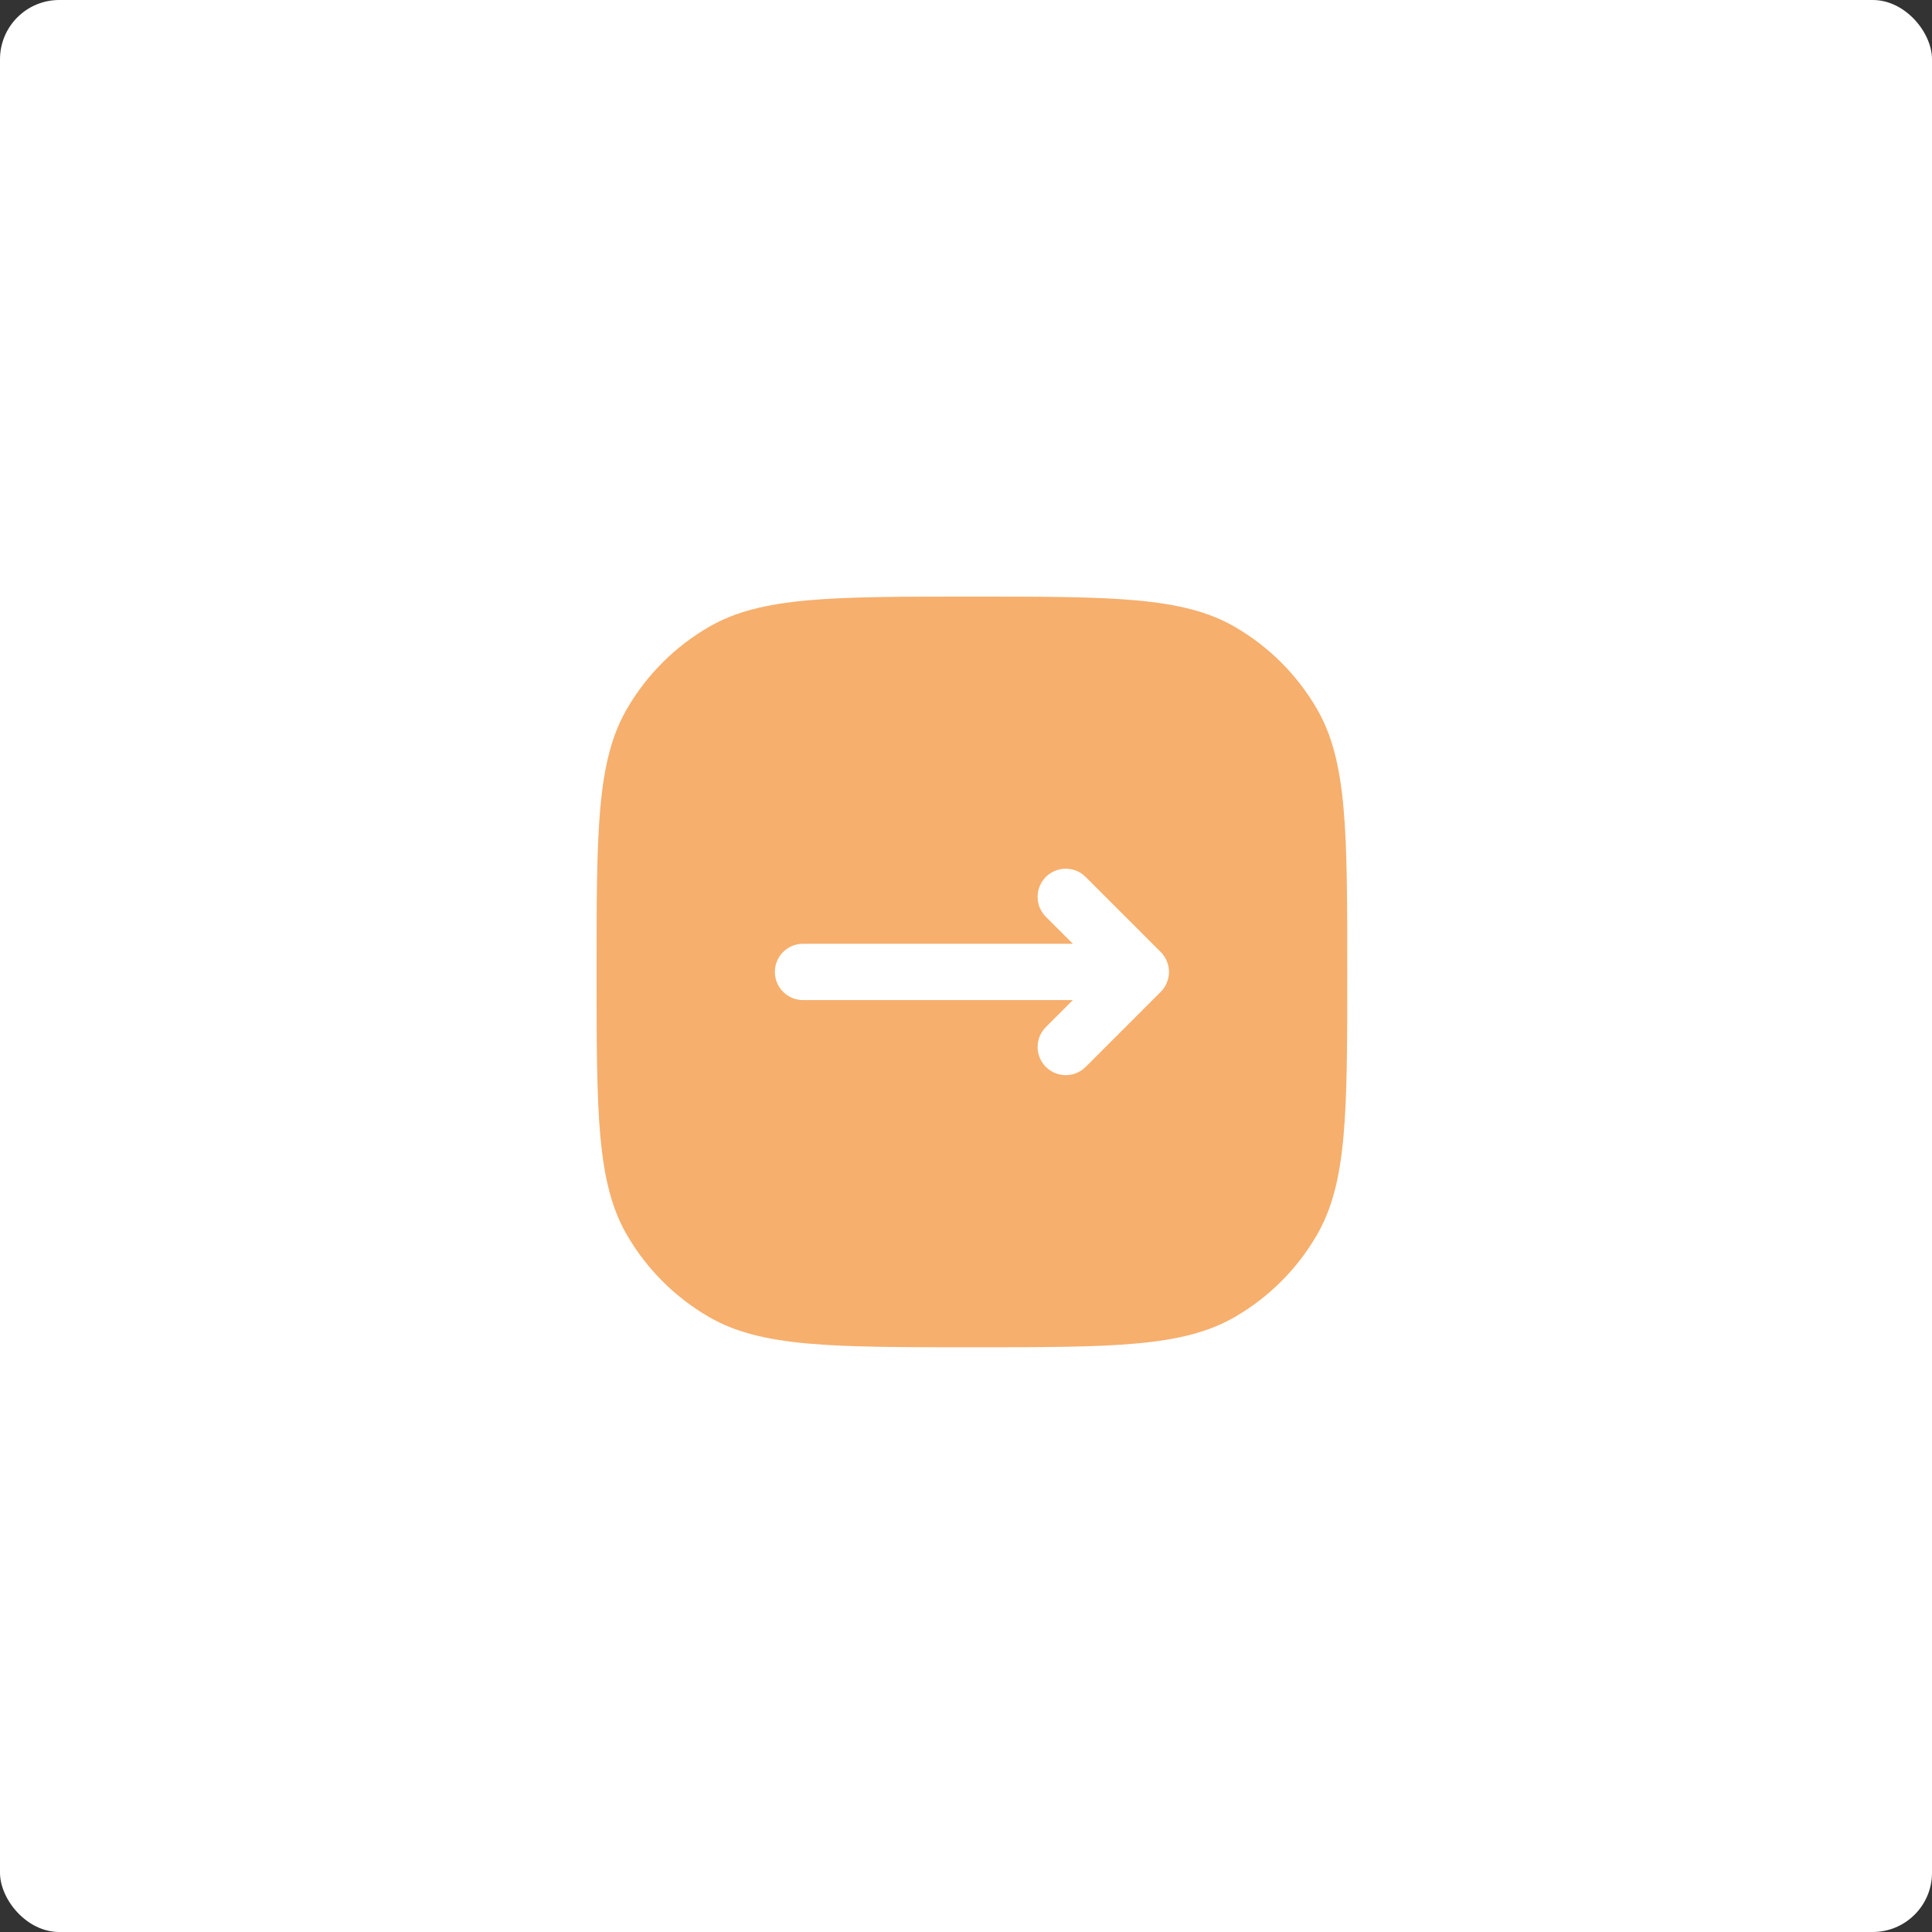
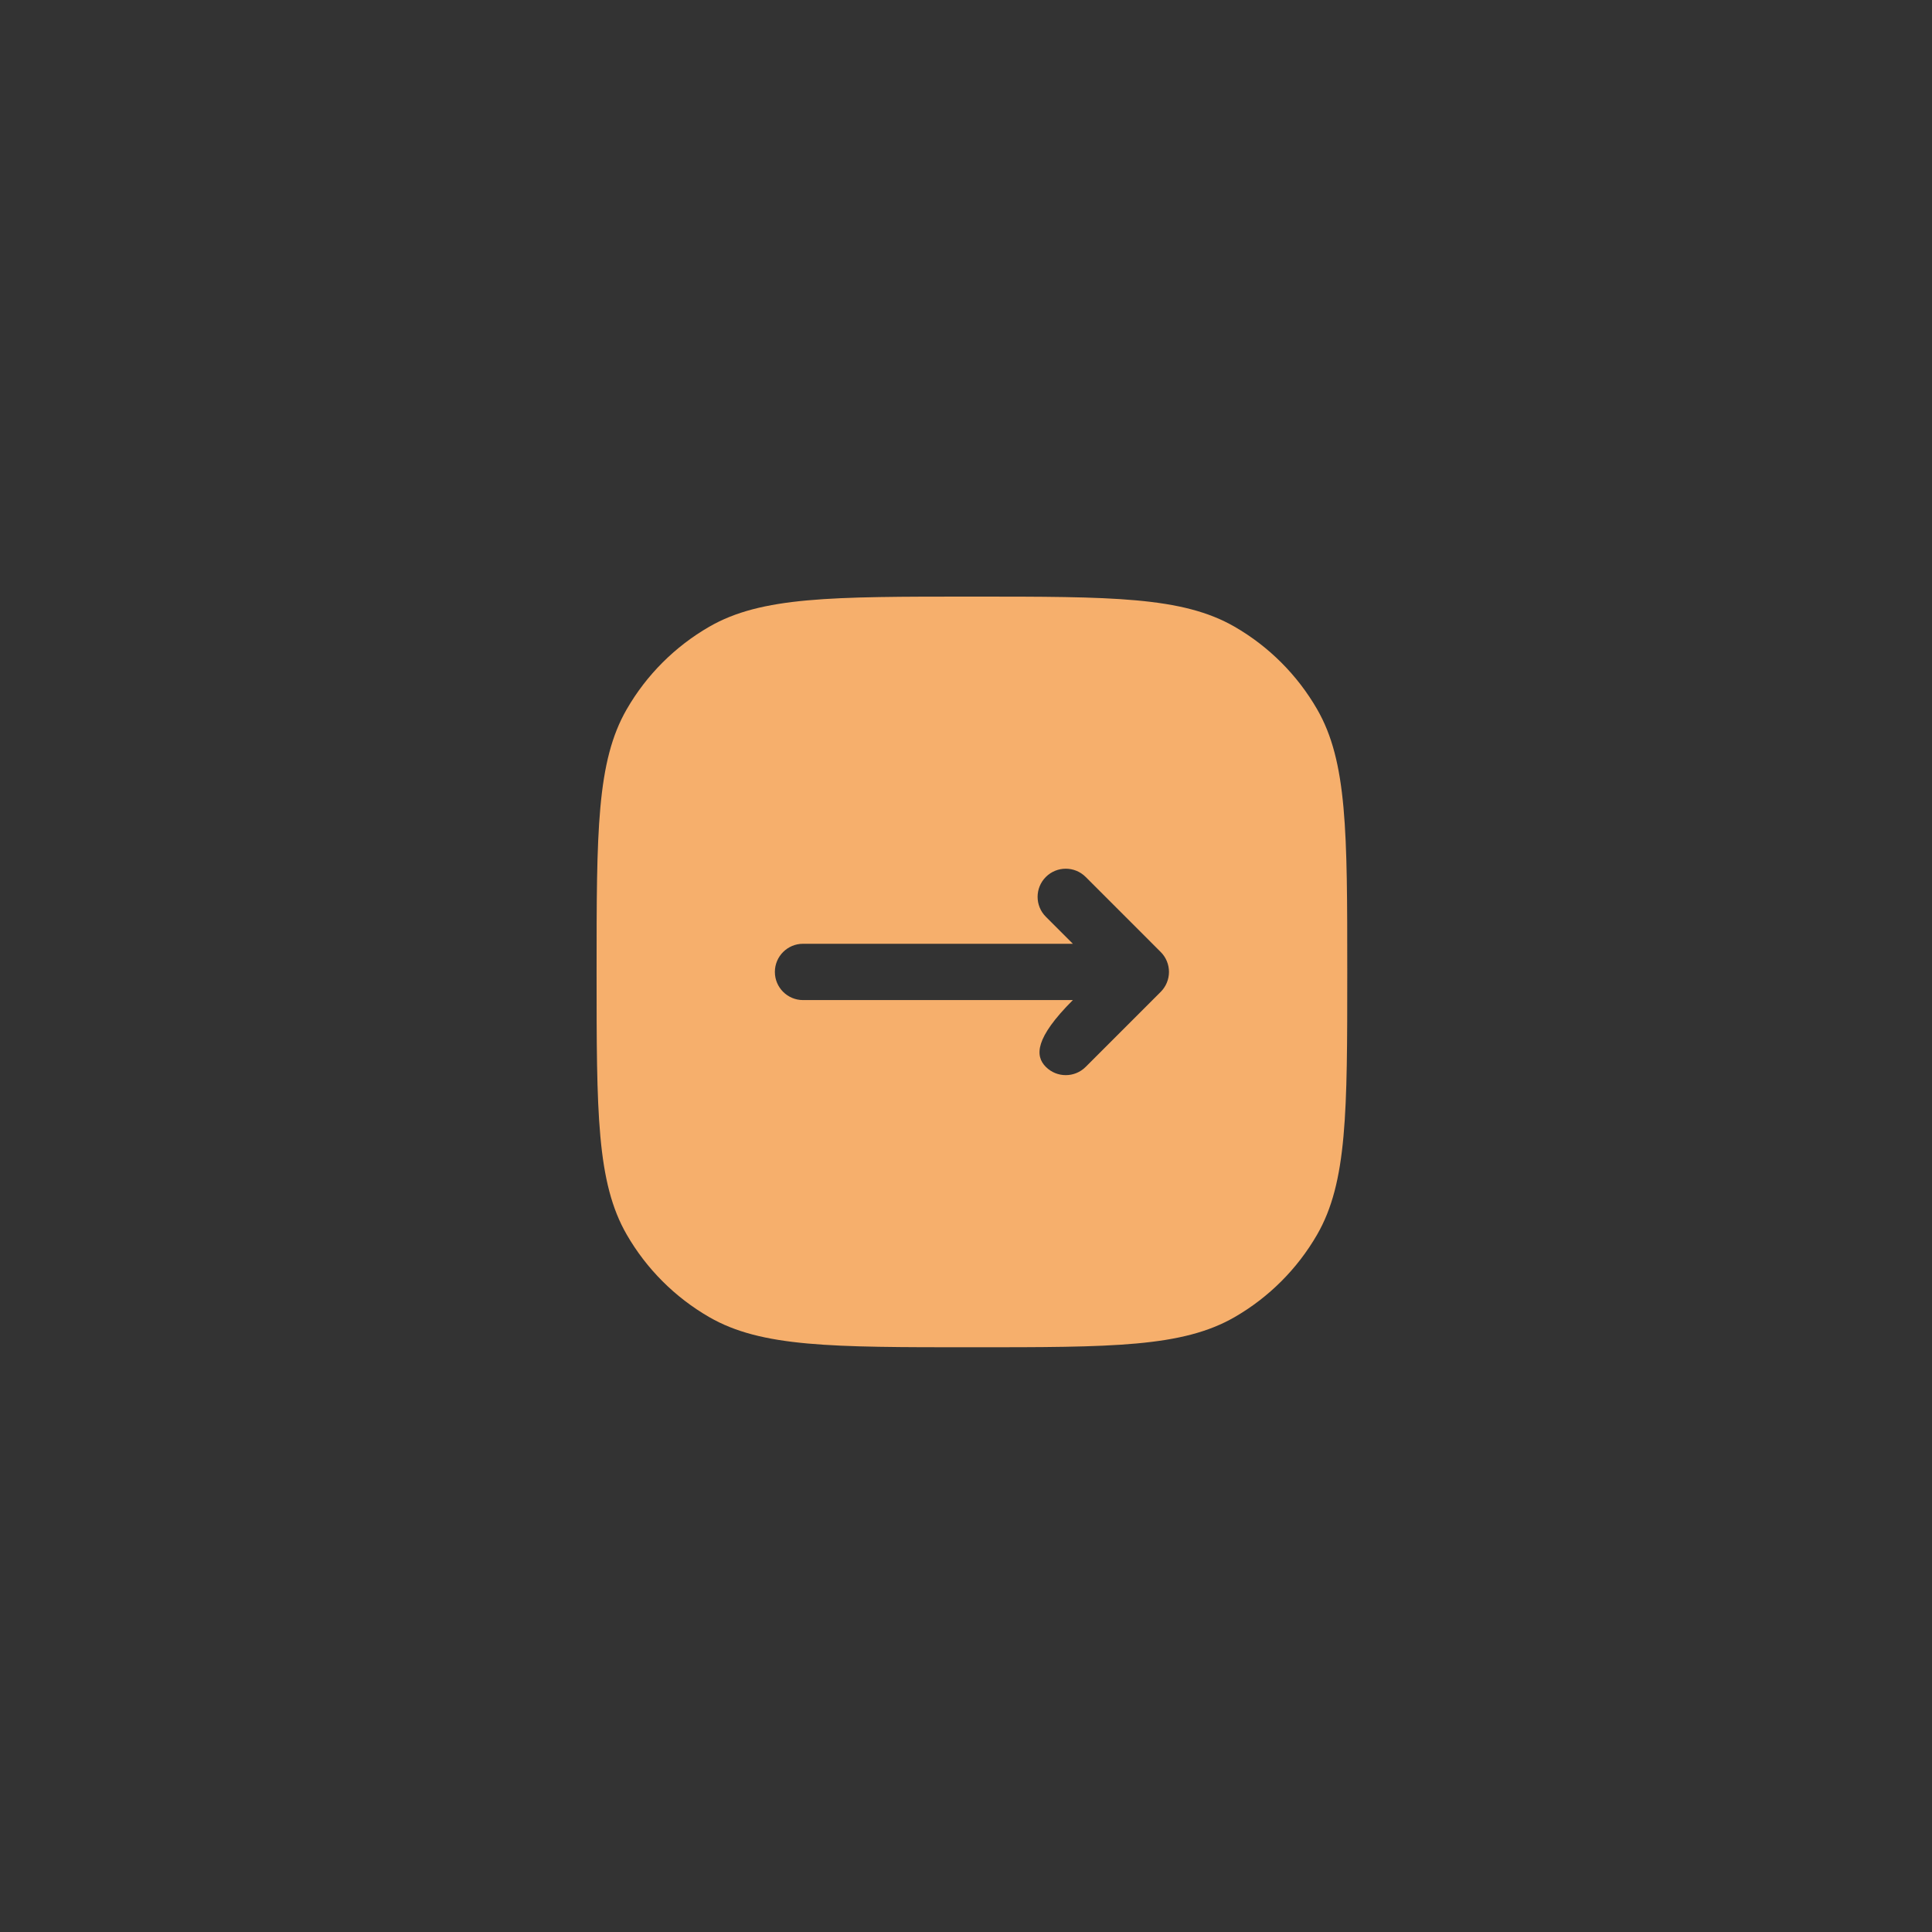
<svg xmlns="http://www.w3.org/2000/svg" width="163" height="163" viewBox="0 0 163 163" fill="none">
  <rect x="0" y="0" width="163" height="163" fill="#333333" stroke="none" />
-   <rect width="163" height="163" rx="5" fill="white" />
-   <path fill-rule="evenodd" clip-rule="evenodd" d="M113.666 82C113.666 70.162 113.666 64.243 111.121 59.834C109.453 56.945 107.055 54.547 104.166 52.879C99.757 50.334 93.838 50.334 82 50.334C70.161 50.334 64.242 50.334 59.833 52.879C56.945 54.547 54.546 56.945 52.879 59.834C50.333 64.243 50.333 70.162 50.333 82C50.333 93.839 50.333 99.758 52.879 104.167C54.546 107.055 56.945 109.454 59.833 111.121C64.242 113.667 70.161 113.667 82 113.667C93.838 113.667 99.757 113.667 104.166 111.121C107.055 109.454 109.453 107.055 111.121 104.167C113.666 99.758 113.666 93.839 113.666 82ZM91.596 73.987C90.668 73.06 89.165 73.06 88.237 73.987C87.309 74.915 87.309 76.419 88.237 77.346L90.516 79.625H67.75C66.438 79.625 65.375 80.689 65.375 82C65.375 83.312 66.438 84.375 67.75 84.375H90.516L88.237 86.654C87.309 87.582 87.309 89.085 88.237 90.013C89.165 90.94 90.668 90.94 91.596 90.013L97.929 83.68C98.374 83.234 98.625 82.63 98.625 82C98.625 81.37 98.374 80.766 97.929 80.321L91.596 73.987Z" fill="#F6AF6C" />
+   <path fill-rule="evenodd" clip-rule="evenodd" d="M113.666 82C113.666 70.162 113.666 64.243 111.121 59.834C109.453 56.945 107.055 54.547 104.166 52.879C99.757 50.334 93.838 50.334 82 50.334C70.161 50.334 64.242 50.334 59.833 52.879C56.945 54.547 54.546 56.945 52.879 59.834C50.333 64.243 50.333 70.162 50.333 82C50.333 93.839 50.333 99.758 52.879 104.167C54.546 107.055 56.945 109.454 59.833 111.121C64.242 113.667 70.161 113.667 82 113.667C93.838 113.667 99.757 113.667 104.166 111.121C107.055 109.454 109.453 107.055 111.121 104.167C113.666 99.758 113.666 93.839 113.666 82ZM91.596 73.987C90.668 73.06 89.165 73.06 88.237 73.987C87.309 74.915 87.309 76.419 88.237 77.346L90.516 79.625H67.75C66.438 79.625 65.375 80.689 65.375 82C65.375 83.312 66.438 84.375 67.75 84.375H90.516C87.309 87.582 87.309 89.085 88.237 90.013C89.165 90.94 90.668 90.94 91.596 90.013L97.929 83.68C98.374 83.234 98.625 82.63 98.625 82C98.625 81.37 98.374 80.766 97.929 80.321L91.596 73.987Z" fill="#F6AF6C" />
</svg>